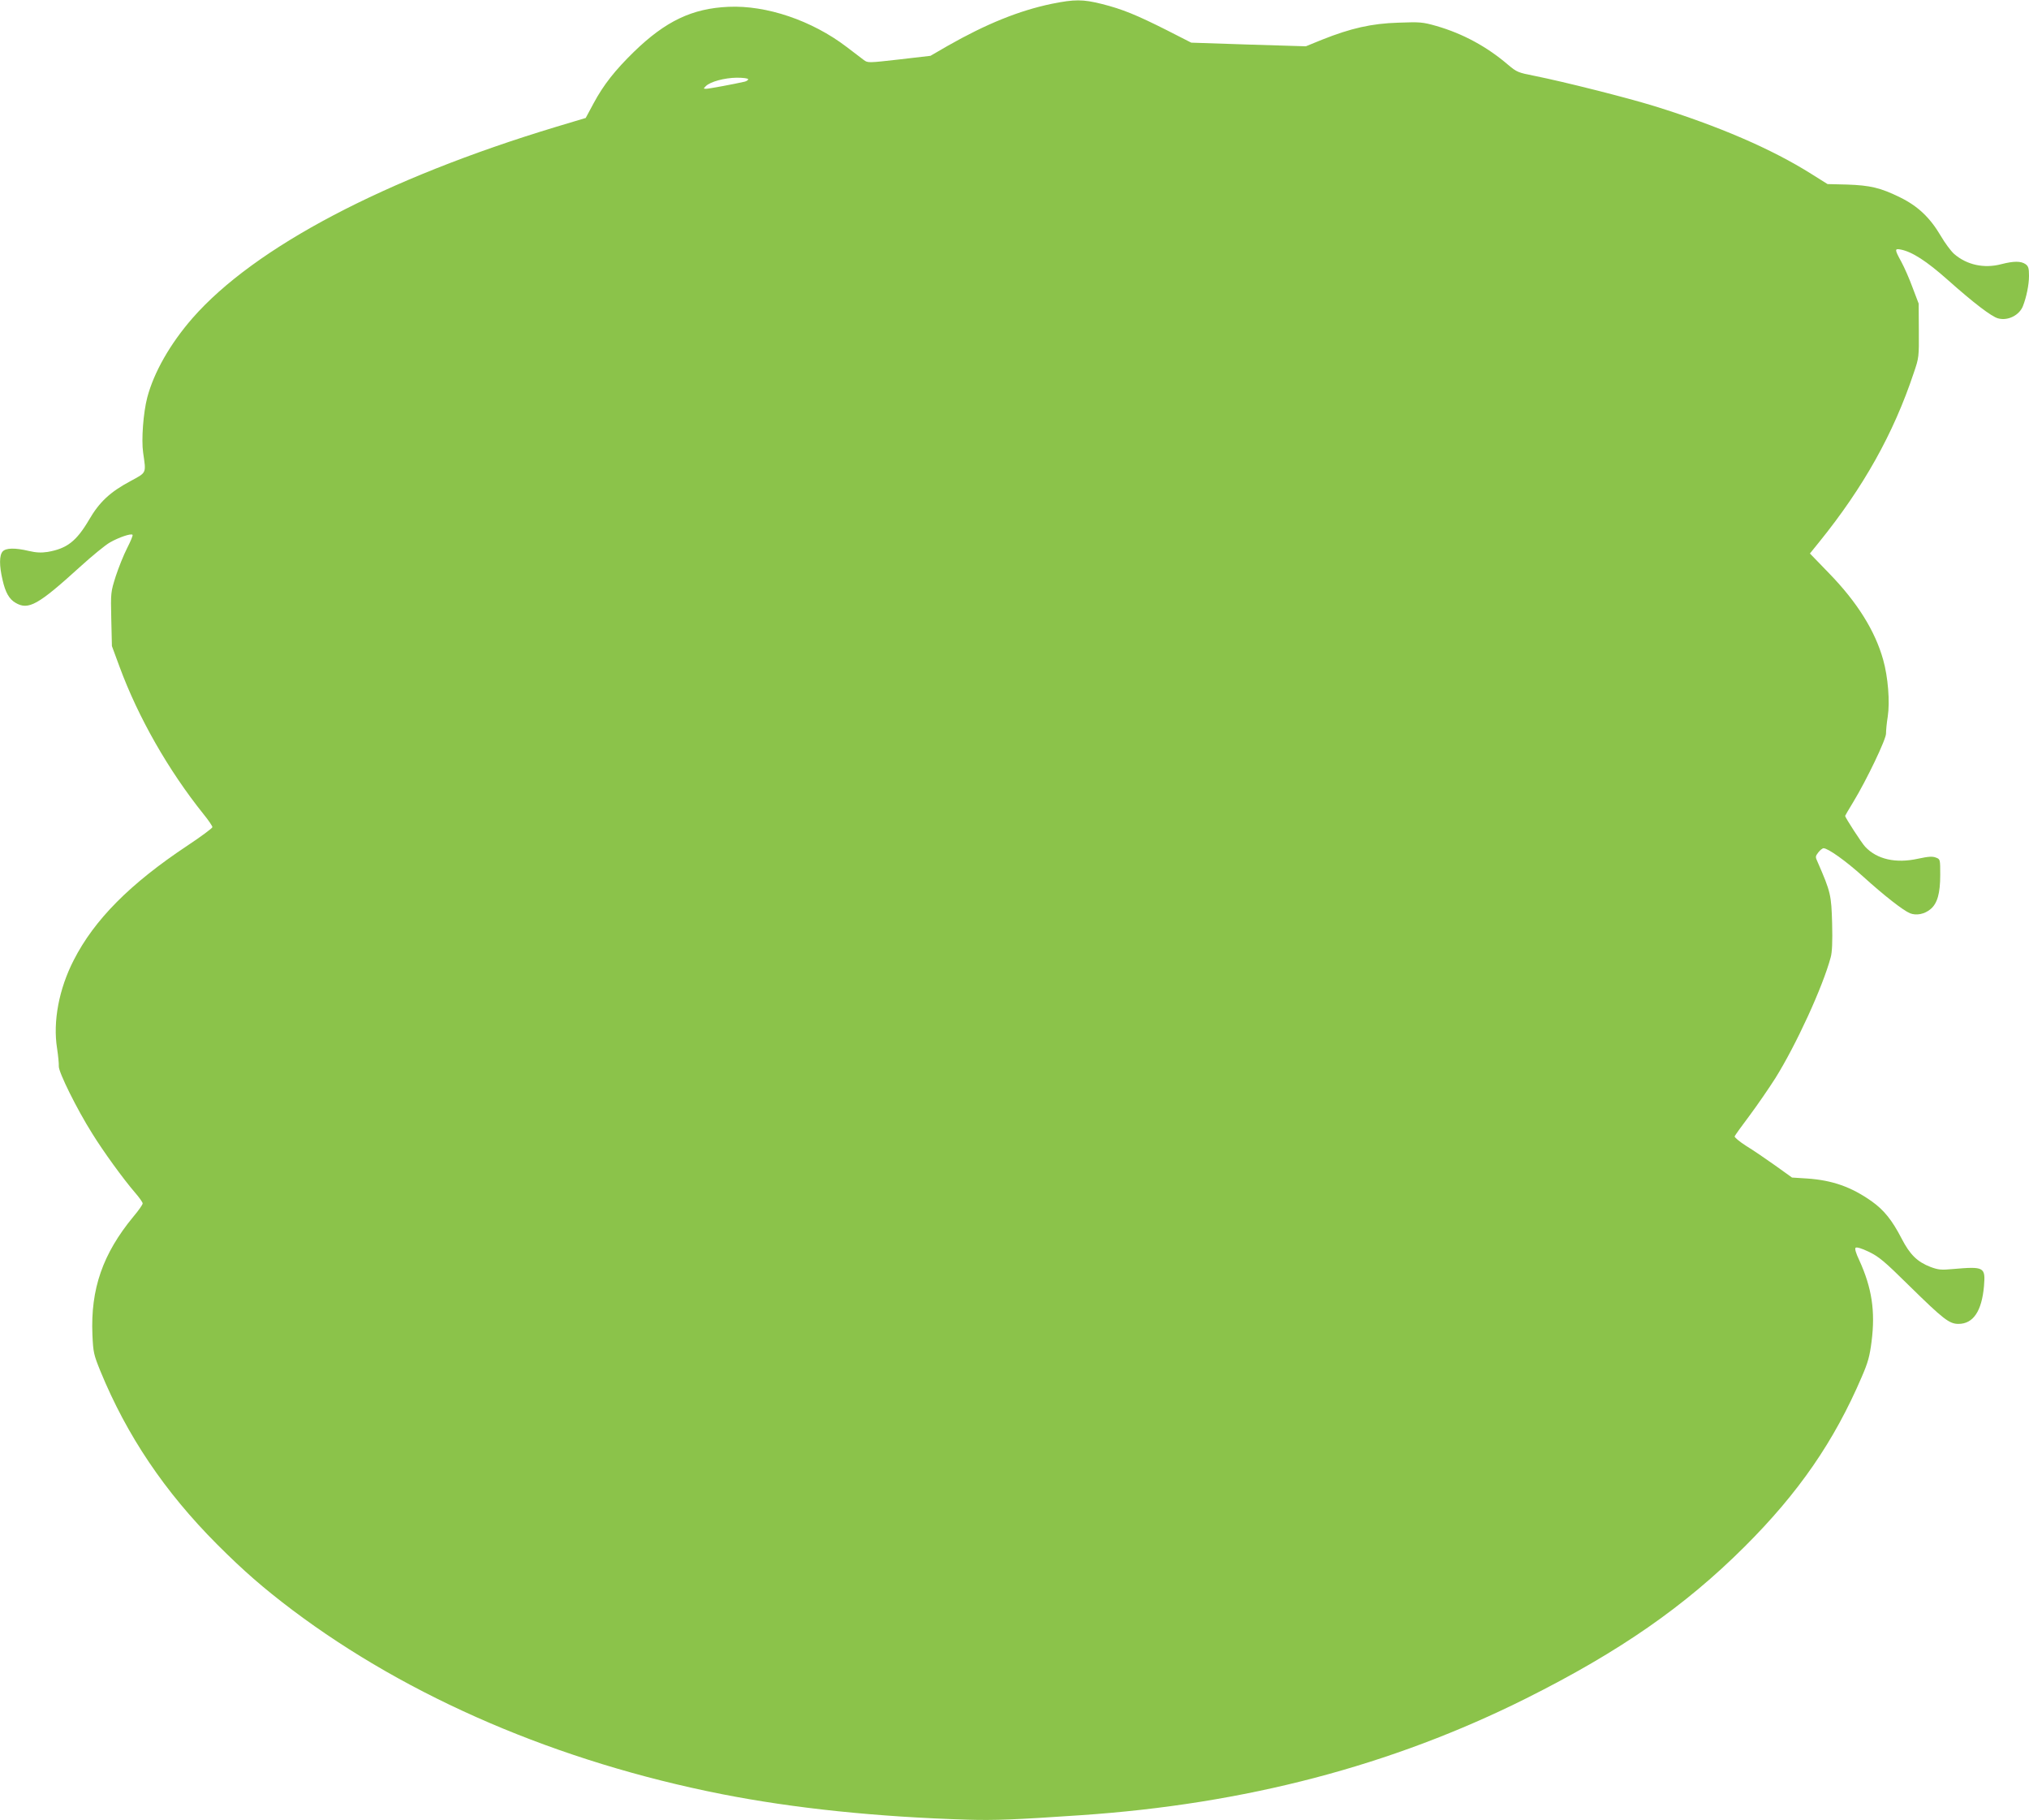
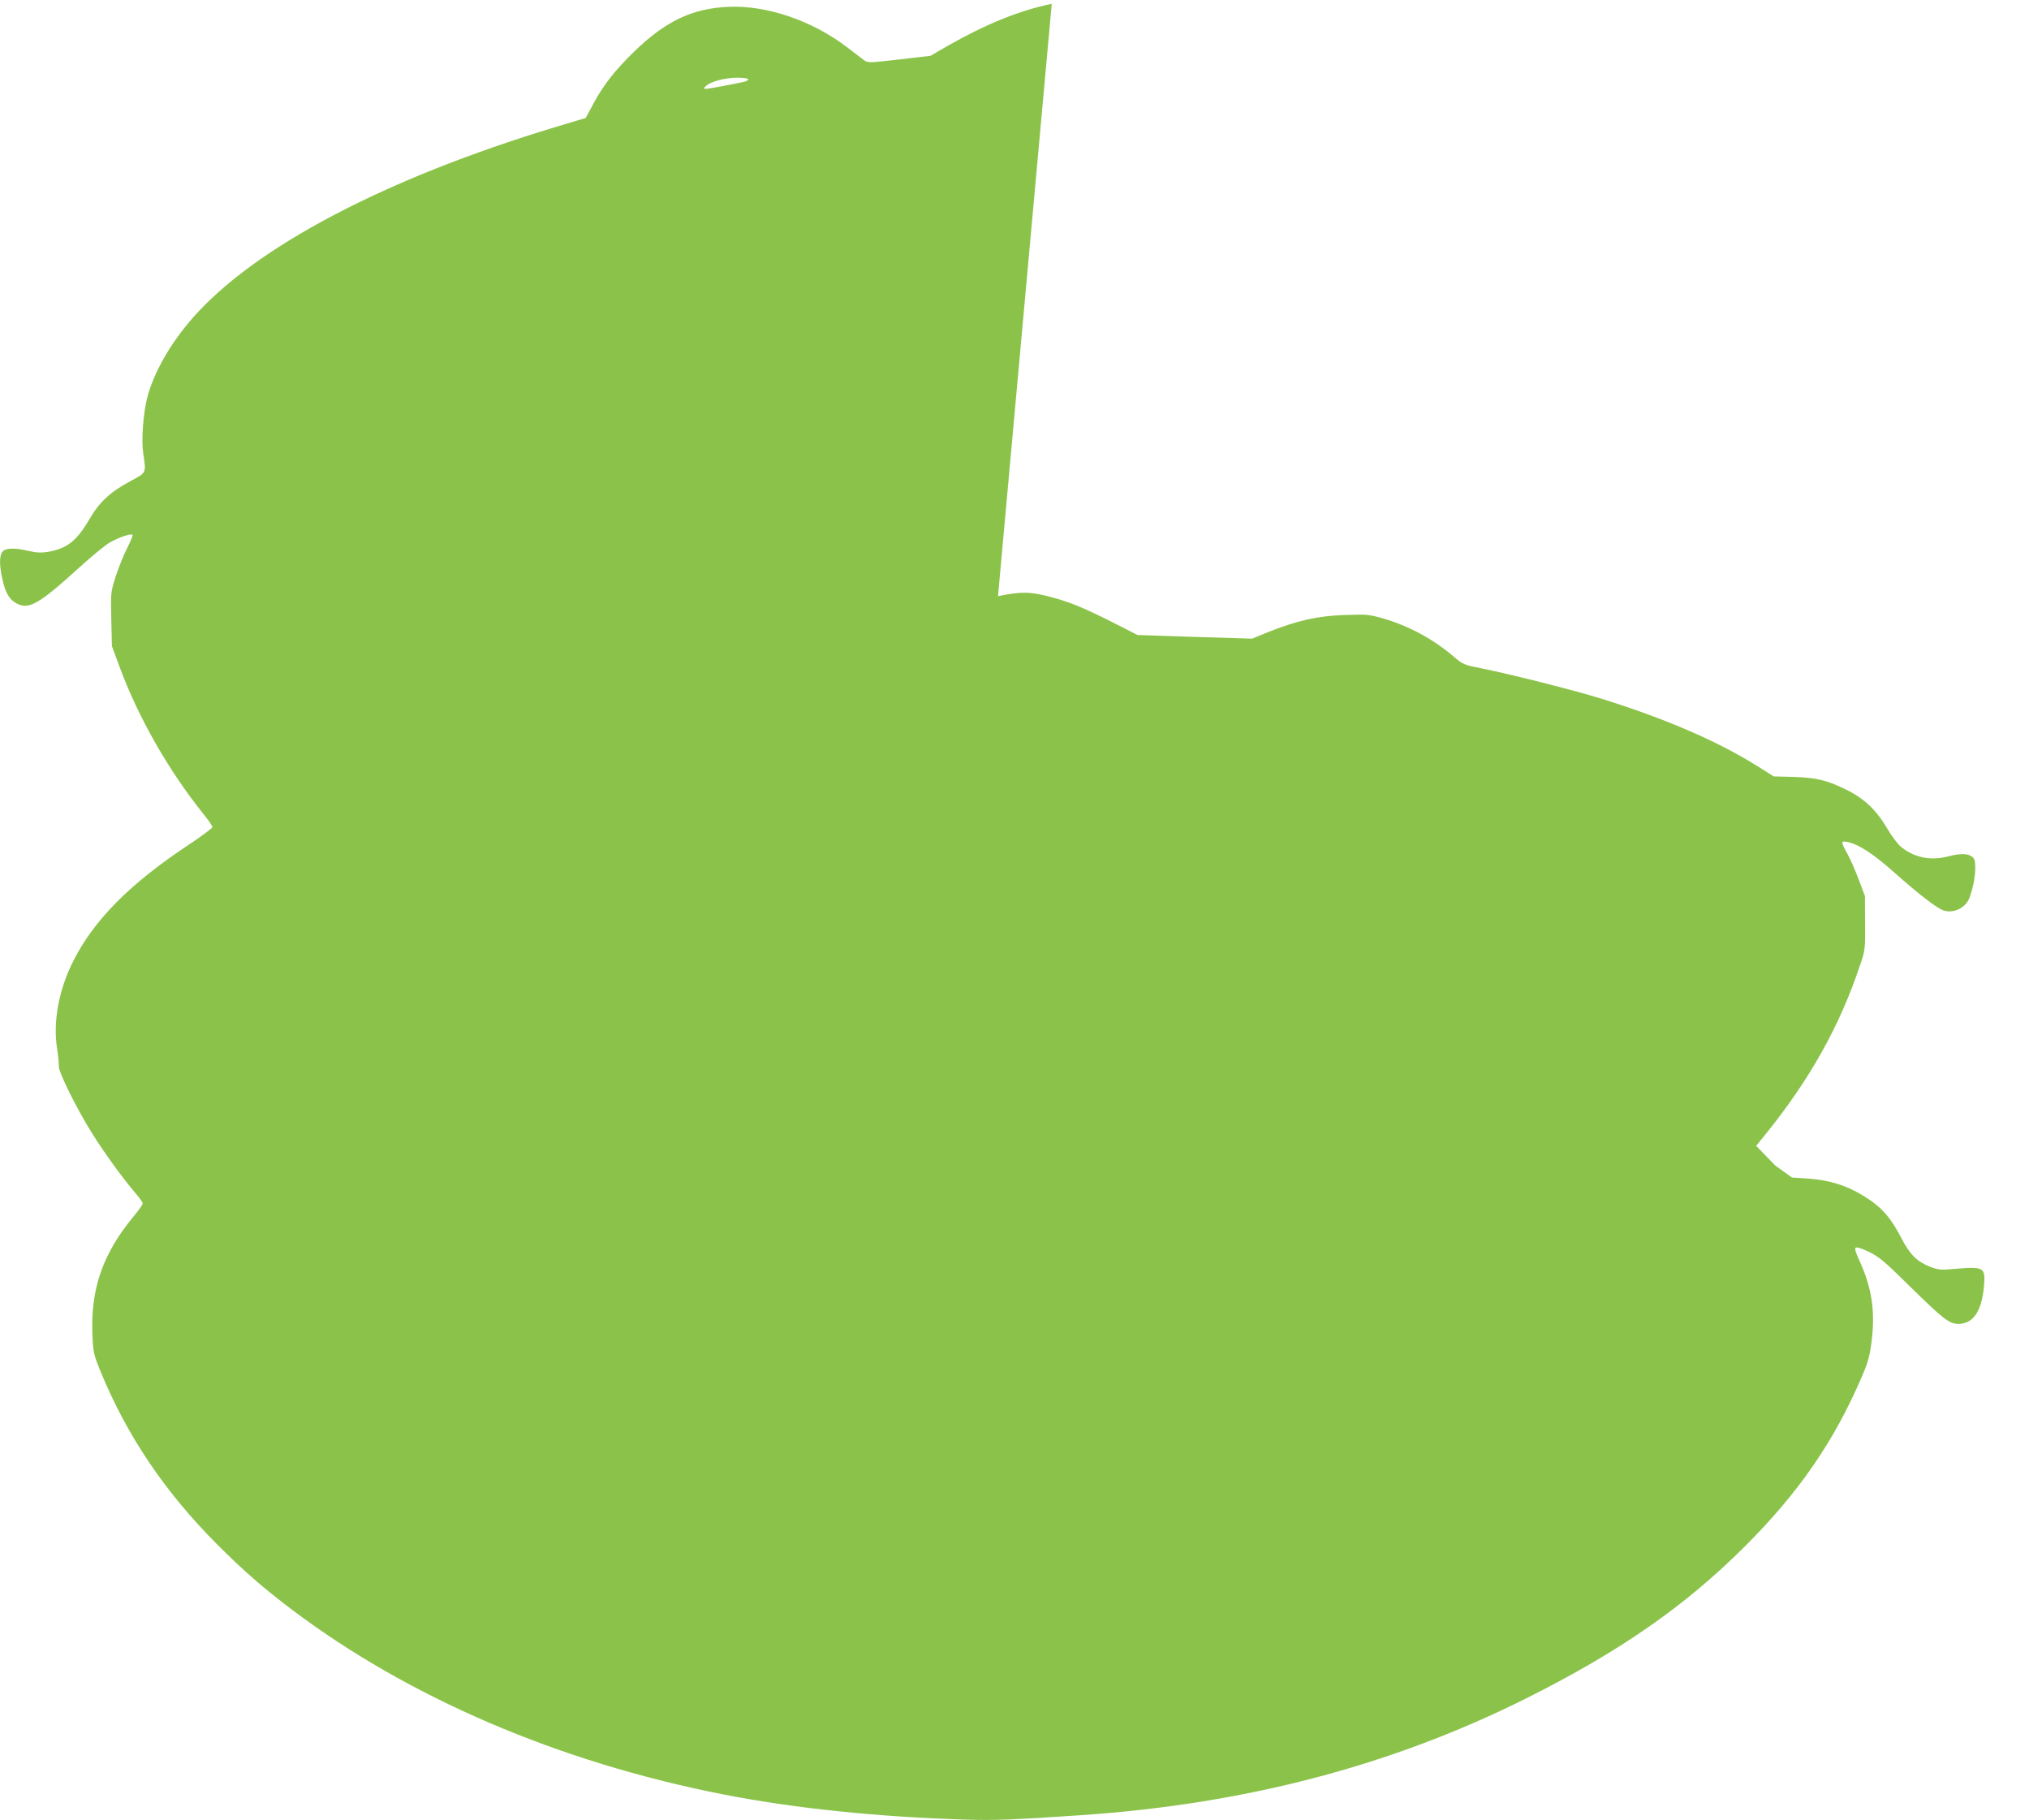
<svg xmlns="http://www.w3.org/2000/svg" version="1.0" width="1280pt" height="1148pt" viewBox="0 0 1280 1148" preserveAspectRatio="xMidYMid meet">
  <g transform="translate(0,1148) scale(0.1,-0.1)" fill="#8bc34a" stroke="none">
-     <path d="M6635 11456 c-206 -43 -412 -126 -658 -266 l-107 -62 -198 -23 c-194 -22 -197 -22 -222 -4 -14 11 -63 48 -109 83 -219 167 -506 264 -746 253 -228 -10 -396 -90 -595 -283 -120 -117 -192 -208 -255 -325 l-50 -93 -190 -57 c-1075 -325 -1899 -758 -2291 -1206 -141 -162 -243 -341 -285 -500 -25 -95 -38 -267 -26 -348 19 -133 24 -123 -81 -180 -127 -68 -195 -131 -260 -243 -80 -136 -140 -182 -261 -203 -40 -6 -72 -5 -119 6 -88 21 -145 19 -165 -3 -22 -24 -22 -90 -1 -179 18 -80 42 -122 82 -145 81 -48 142 -14 406 226 76 69 161 139 190 155 56 32 133 58 142 48 4 -3 -12 -41 -34 -84 -22 -43 -54 -123 -72 -178 -31 -99 -32 -101 -28 -270 l4 -170 48 -130 c118 -320 308 -653 530 -930 31 -38 56 -75 56 -82 0 -6 -71 -59 -157 -116 -363 -241 -588 -468 -718 -723 -93 -181 -132 -387 -105 -556 7 -46 12 -97 11 -114 -1 -37 113 -268 210 -422 71 -115 196 -287 270 -373 27 -31 49 -62 49 -69 0 -8 -26 -45 -59 -84 -193 -234 -270 -456 -258 -744 5 -112 8 -125 50 -229 168 -409 406 -762 737 -1094 167 -167 291 -275 475 -414 735 -553 1676 -957 2709 -1161 452 -89 978 -144 1551 -161 166 -5 302 0 710 28 1041 70 1965 313 2815 738 589 295 999 580 1376 956 342 341 565 665 739 1071 39 90 50 129 62 224 24 190 2 337 -78 512 -21 44 -29 72 -23 78 6 6 37 -3 83 -25 64 -31 98 -59 255 -214 216 -212 253 -241 311 -241 93 0 147 80 161 238 10 121 2 125 -196 108 -74 -7 -92 -5 -141 13 -83 32 -130 77 -183 180 -60 116 -111 179 -188 234 -129 91 -248 133 -408 144 l-95 6 -106 76 c-59 42 -141 98 -184 124 -42 27 -74 54 -72 60 3 7 45 66 95 132 49 66 122 172 162 235 130 208 299 575 349 762 9 32 12 98 9 215 -5 178 -9 197 -91 385 -16 34 -15 37 4 62 11 14 26 26 33 26 28 0 142 -81 250 -179 135 -122 252 -213 295 -231 40 -16 92 -6 130 26 43 36 61 100 61 216 0 98 0 99 -27 109 -22 9 -47 7 -113 -7 -140 -31 -259 -4 -333 75 -21 21 -127 185 -127 195 0 2 23 41 51 87 84 138 209 399 207 433 0 17 4 65 11 107 14 93 2 248 -29 358 -51 182 -163 362 -342 546 l-120 124 59 73 c278 344 468 682 596 1066 33 96 33 101 32 267 l-1 170 -38 100 c-20 55 -52 128 -71 163 -43 78 -44 86 -4 78 72 -14 163 -73 296 -191 164 -146 278 -233 318 -243 61 -17 134 19 157 78 22 57 38 134 38 190 0 49 -4 61 -22 74 -29 20 -74 20 -152 0 -109 -29 -219 -5 -299 65 -20 18 -58 69 -84 114 -68 115 -144 187 -256 242 -124 61 -189 76 -335 81 l-123 3 -102 64 c-251 158 -583 301 -988 427 -178 55 -576 155 -756 191 -107 21 -114 24 -170 71 -133 114 -285 196 -451 244 -88 25 -103 26 -240 21 -169 -5 -300 -35 -481 -107 l-103 -42 -362 11 -361 12 -155 79 c-189 95 -278 132 -409 165 -120 30 -172 30 -316 1z m-1915 -476 c0 -5 -10 -12 -22 -15 -65 -15 -226 -45 -243 -45 -18 0 -18 1 -3 16 28 29 119 53 196 54 40 0 72 -4 72 -10z" />
+     <path d="M6635 11456 c-206 -43 -412 -126 -658 -266 l-107 -62 -198 -23 c-194 -22 -197 -22 -222 -4 -14 11 -63 48 -109 83 -219 167 -506 264 -746 253 -228 -10 -396 -90 -595 -283 -120 -117 -192 -208 -255 -325 l-50 -93 -190 -57 c-1075 -325 -1899 -758 -2291 -1206 -141 -162 -243 -341 -285 -500 -25 -95 -38 -267 -26 -348 19 -133 24 -123 -81 -180 -127 -68 -195 -131 -260 -243 -80 -136 -140 -182 -261 -203 -40 -6 -72 -5 -119 6 -88 21 -145 19 -165 -3 -22 -24 -22 -90 -1 -179 18 -80 42 -122 82 -145 81 -48 142 -14 406 226 76 69 161 139 190 155 56 32 133 58 142 48 4 -3 -12 -41 -34 -84 -22 -43 -54 -123 -72 -178 -31 -99 -32 -101 -28 -270 l4 -170 48 -130 c118 -320 308 -653 530 -930 31 -38 56 -75 56 -82 0 -6 -71 -59 -157 -116 -363 -241 -588 -468 -718 -723 -93 -181 -132 -387 -105 -556 7 -46 12 -97 11 -114 -1 -37 113 -268 210 -422 71 -115 196 -287 270 -373 27 -31 49 -62 49 -69 0 -8 -26 -45 -59 -84 -193 -234 -270 -456 -258 -744 5 -112 8 -125 50 -229 168 -409 406 -762 737 -1094 167 -167 291 -275 475 -414 735 -553 1676 -957 2709 -1161 452 -89 978 -144 1551 -161 166 -5 302 0 710 28 1041 70 1965 313 2815 738 589 295 999 580 1376 956 342 341 565 665 739 1071 39 90 50 129 62 224 24 190 2 337 -78 512 -21 44 -29 72 -23 78 6 6 37 -3 83 -25 64 -31 98 -59 255 -214 216 -212 253 -241 311 -241 93 0 147 80 161 238 10 121 2 125 -196 108 -74 -7 -92 -5 -141 13 -83 32 -130 77 -183 180 -60 116 -111 179 -188 234 -129 91 -248 133 -408 144 l-95 6 -106 76 l-120 124 59 73 c278 344 468 682 596 1066 33 96 33 101 32 267 l-1 170 -38 100 c-20 55 -52 128 -71 163 -43 78 -44 86 -4 78 72 -14 163 -73 296 -191 164 -146 278 -233 318 -243 61 -17 134 19 157 78 22 57 38 134 38 190 0 49 -4 61 -22 74 -29 20 -74 20 -152 0 -109 -29 -219 -5 -299 65 -20 18 -58 69 -84 114 -68 115 -144 187 -256 242 -124 61 -189 76 -335 81 l-123 3 -102 64 c-251 158 -583 301 -988 427 -178 55 -576 155 -756 191 -107 21 -114 24 -170 71 -133 114 -285 196 -451 244 -88 25 -103 26 -240 21 -169 -5 -300 -35 -481 -107 l-103 -42 -362 11 -361 12 -155 79 c-189 95 -278 132 -409 165 -120 30 -172 30 -316 1z m-1915 -476 c0 -5 -10 -12 -22 -15 -65 -15 -226 -45 -243 -45 -18 0 -18 1 -3 16 28 29 119 53 196 54 40 0 72 -4 72 -10z" />
  </g>
</svg>